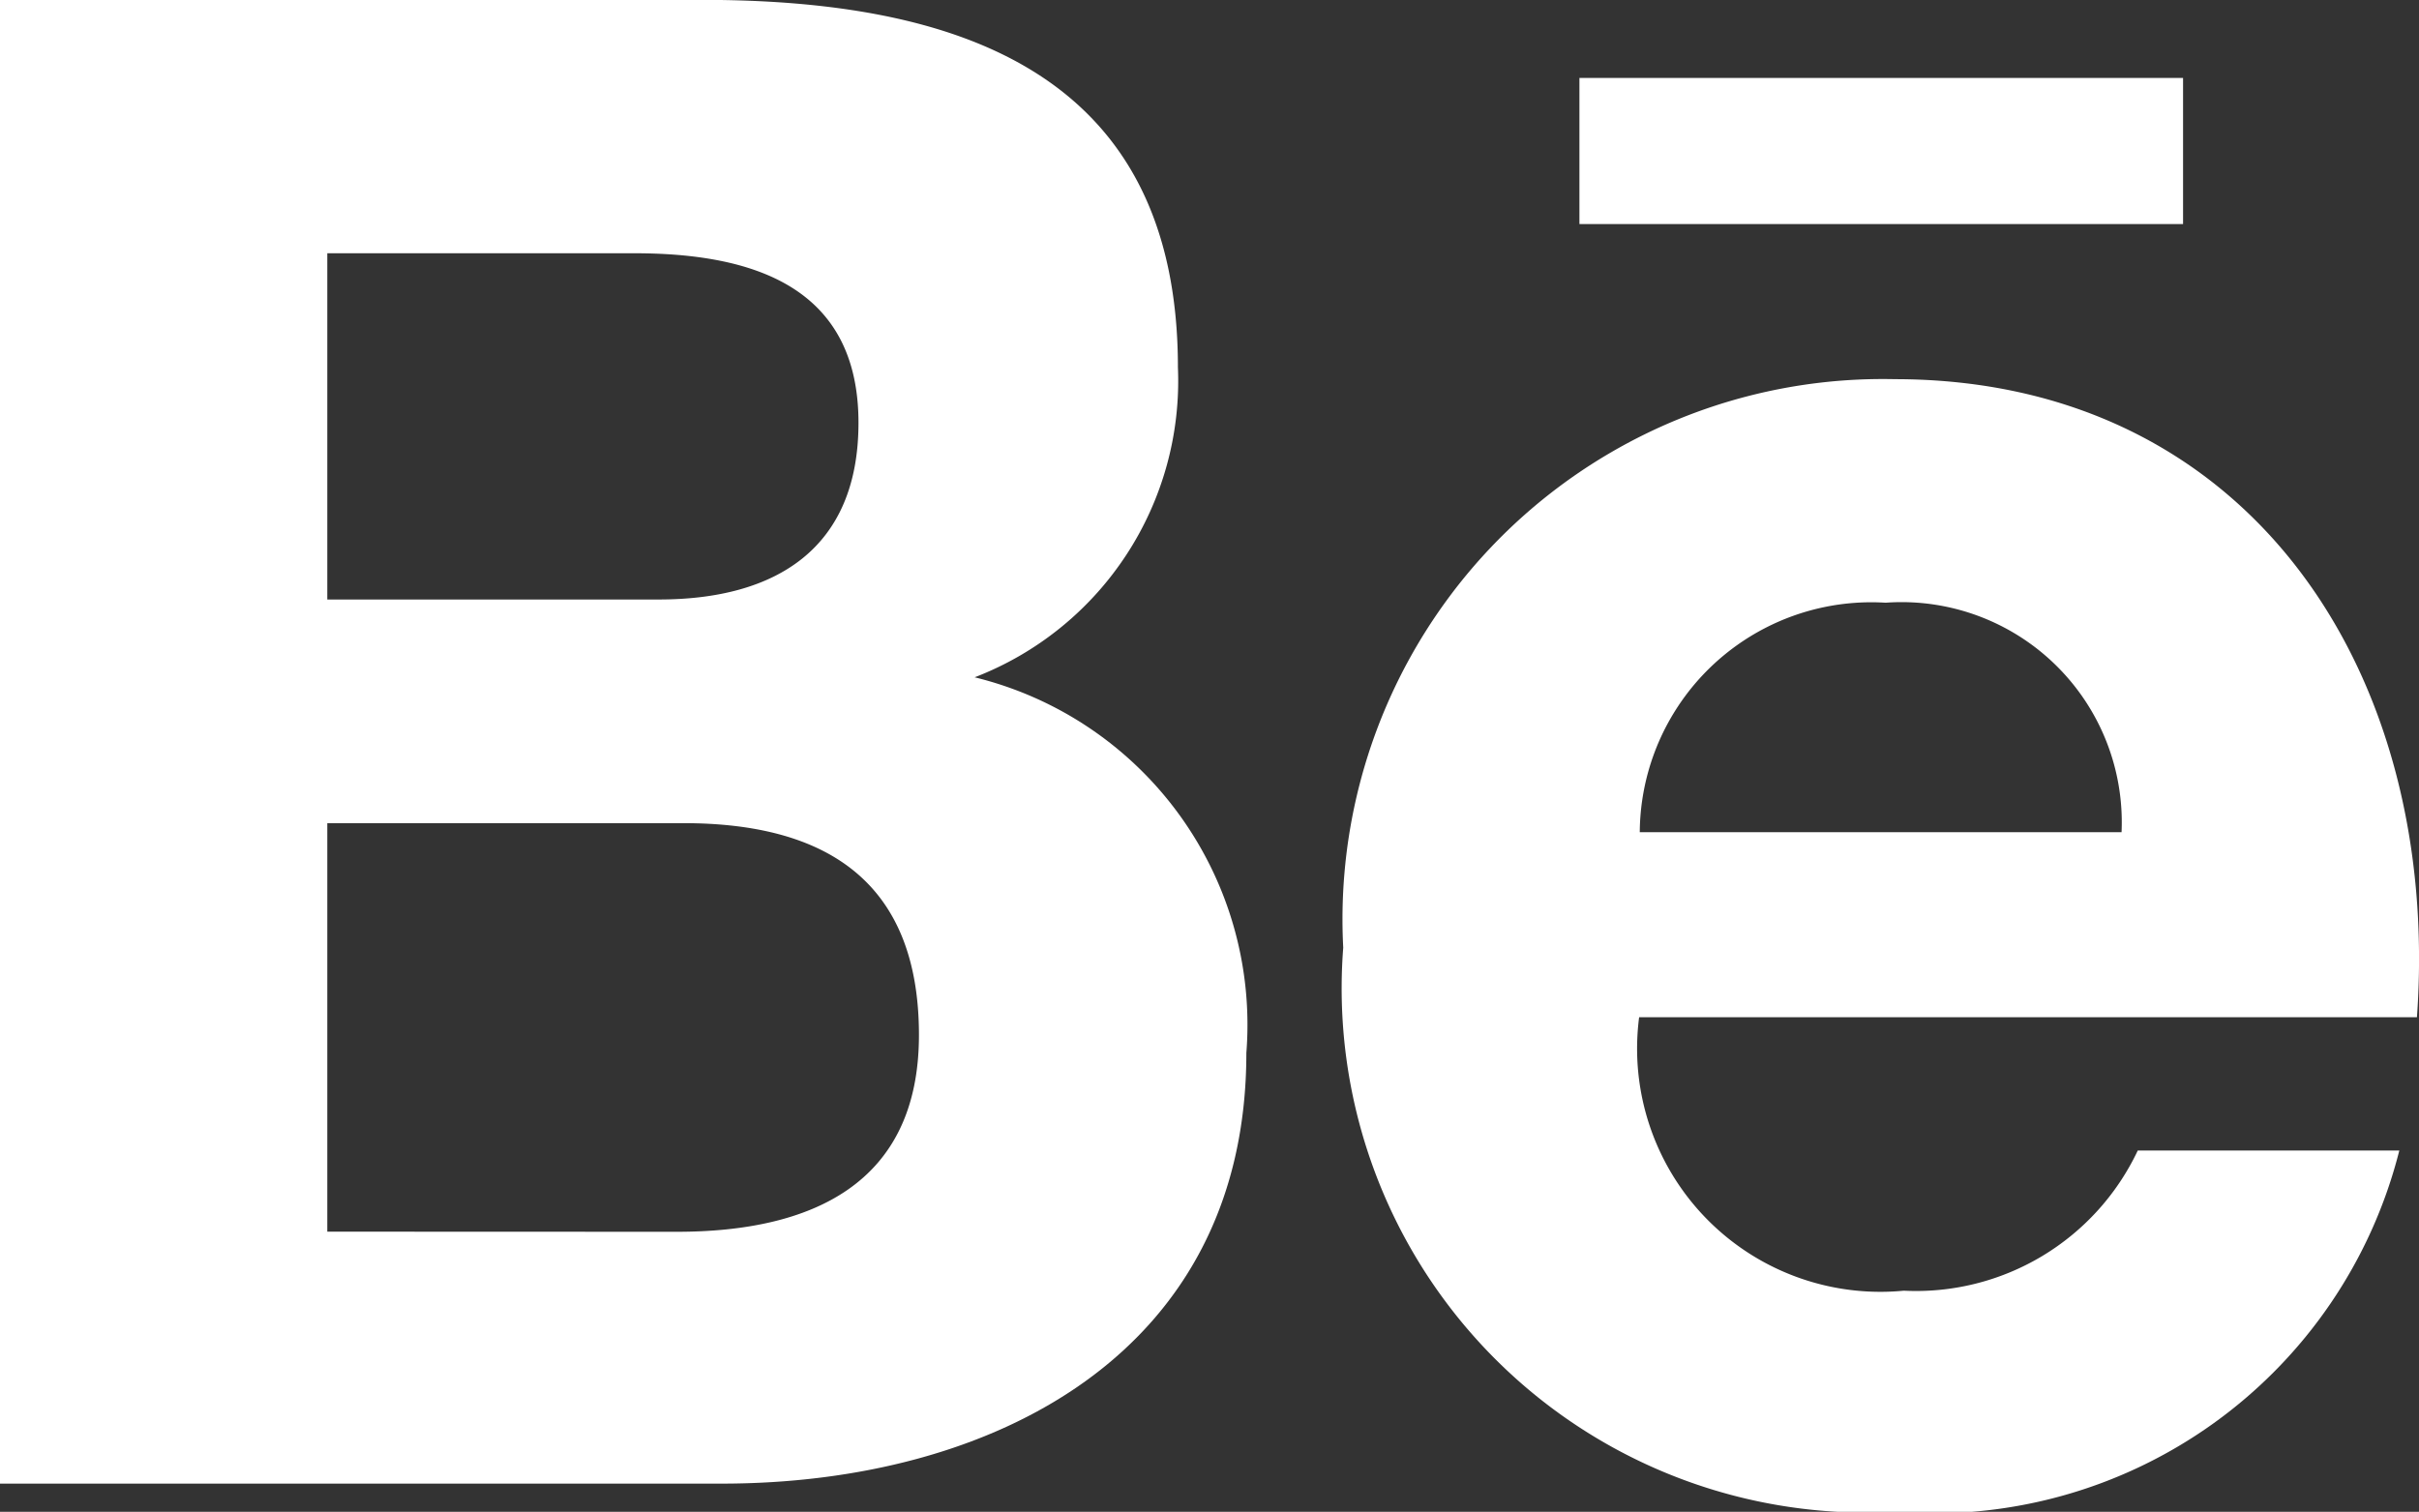
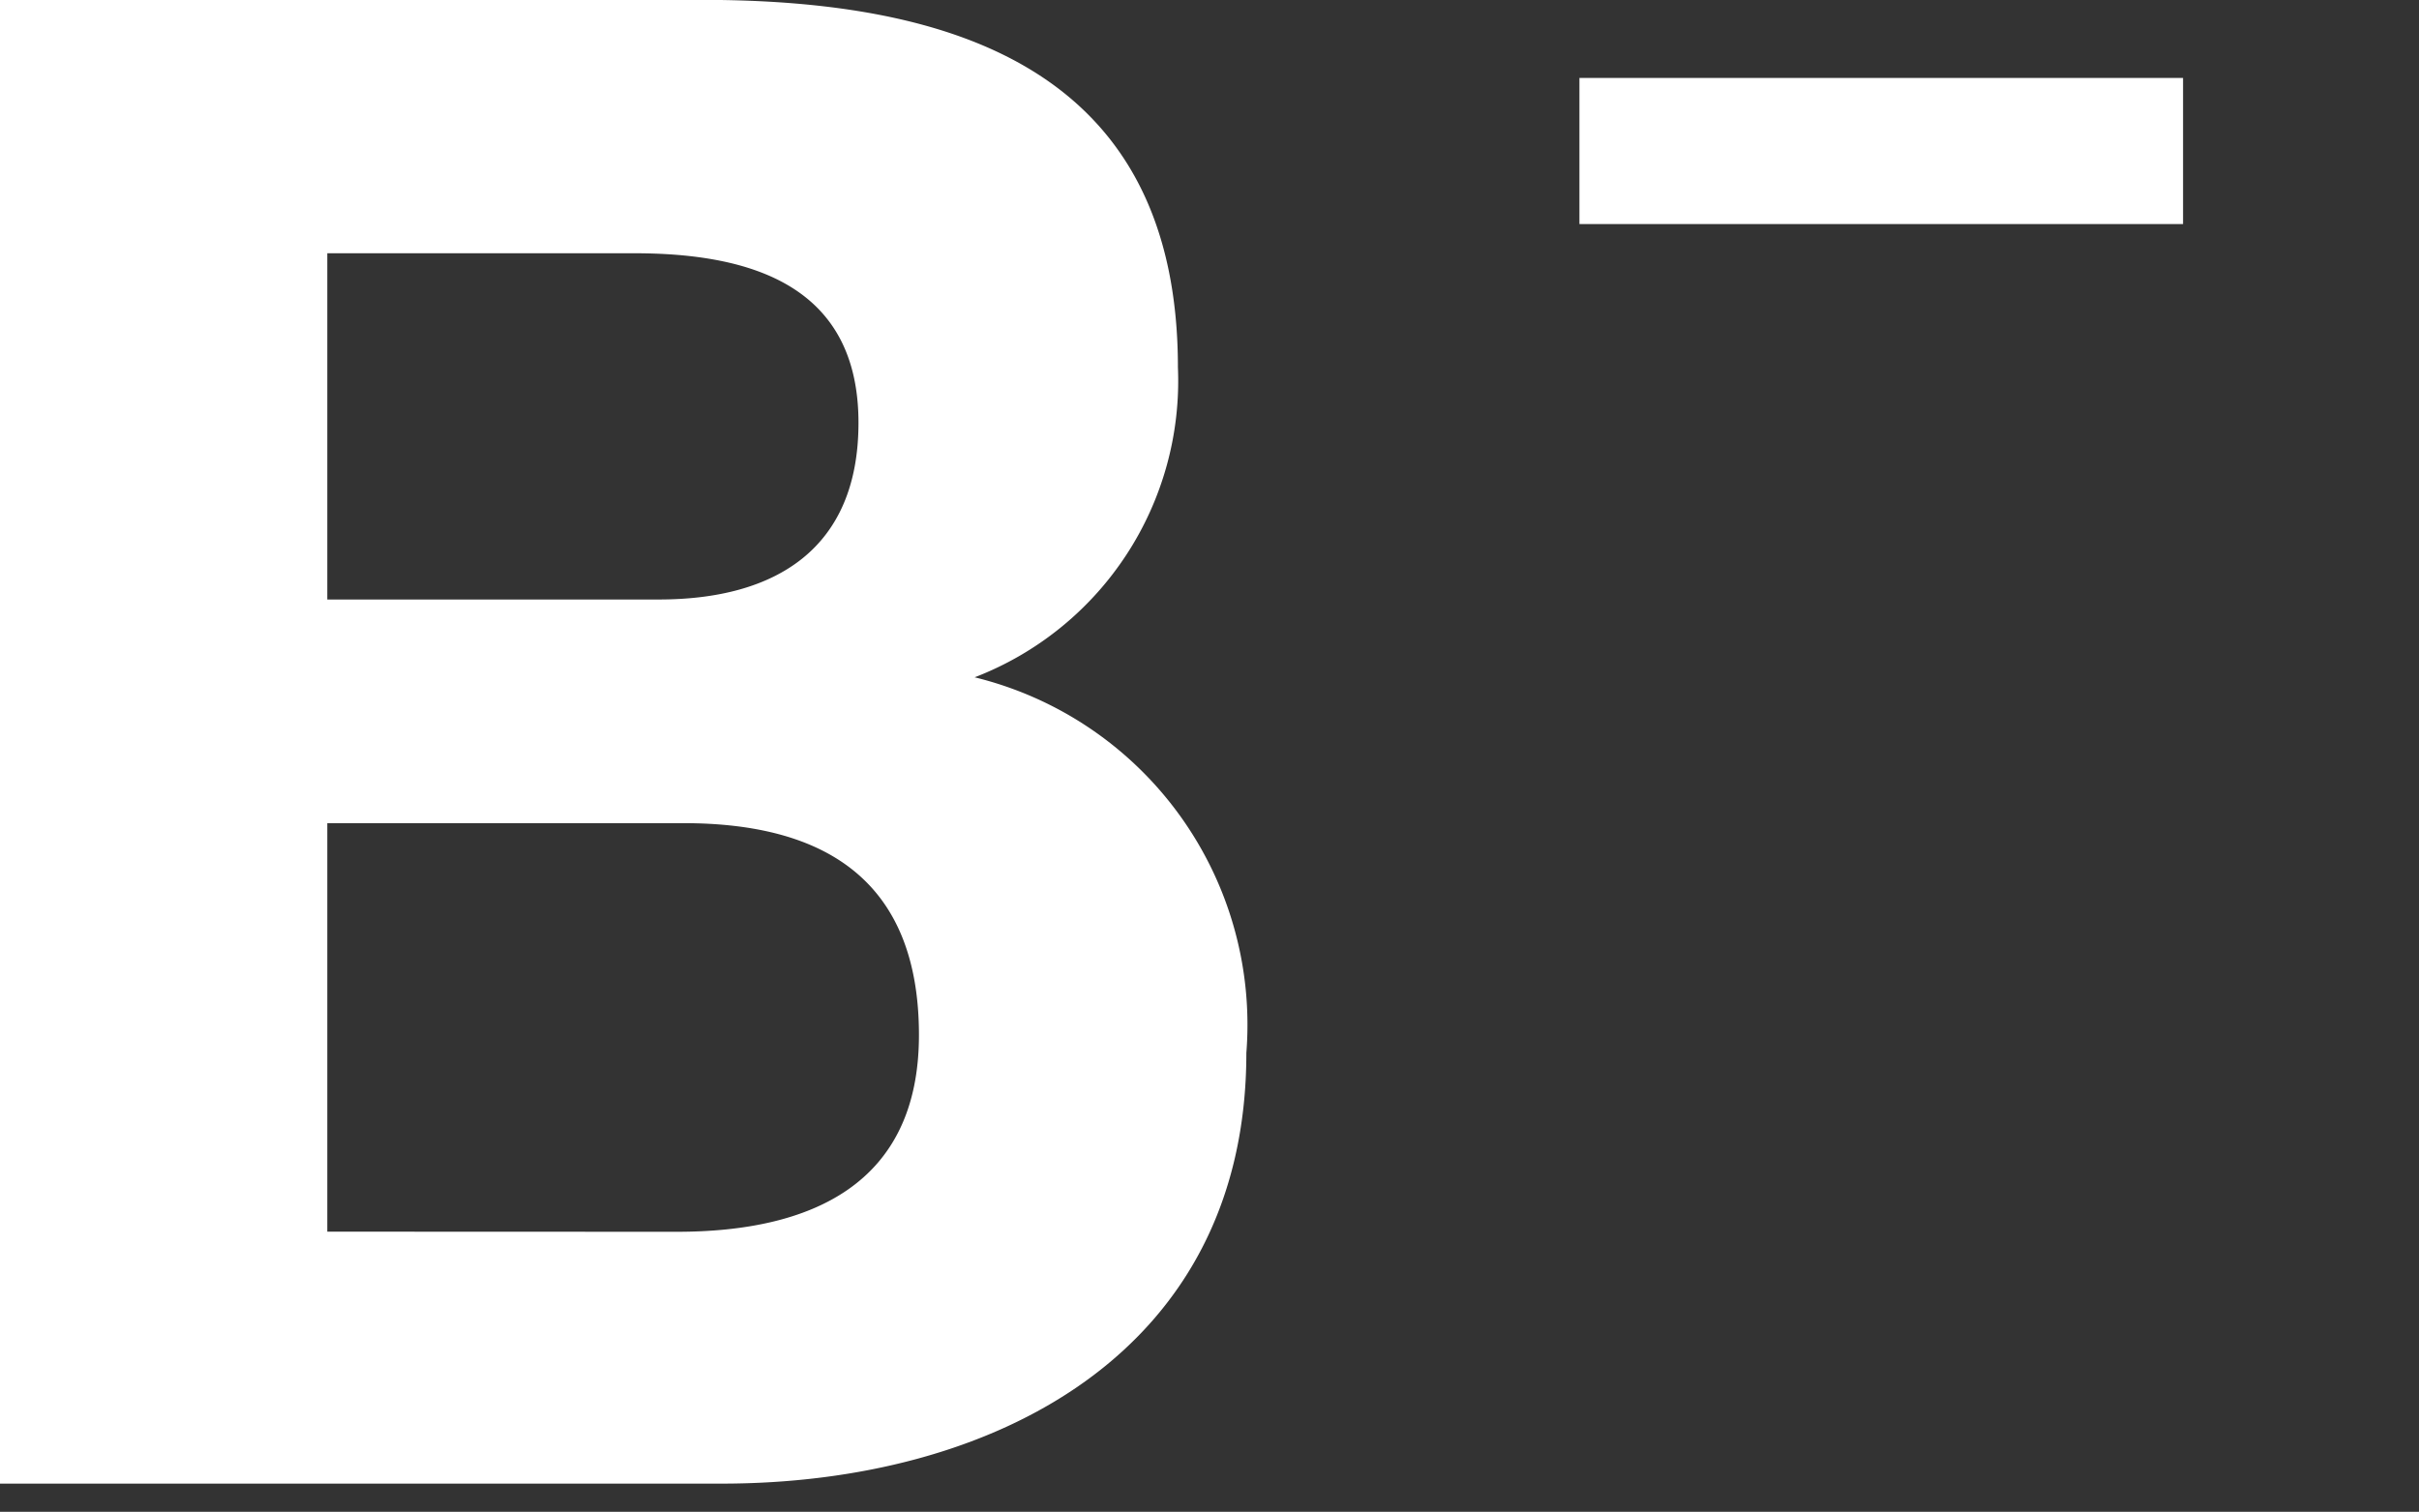
<svg xmlns="http://www.w3.org/2000/svg" width="18.803" height="11.754" viewBox="0 0 18.803 11.754">
  <rect x="0" y="0" width="18.803" height="11.754" fill="#333333" stroke="none" />
  <defs>
    <style>.a{fill:#fff;}</style>
  </defs>
  <g transform="translate(0 -4.5)">
    <path class="a" d="M9.688,12.686a2.781,2.781,0,0,0-2.112-2.92,2.469,2.469,0,0,0,1.58-2.409c0-2.3-1.718-2.858-3.7-2.858H0V16.035H5.609c2.1,0,4.079-1.005,4.079-3.349ZM2.544,6.469H4.93c.918,0,1.743.257,1.743,1.318,0,.979-.643,1.374-1.552,1.374H2.544Zm0,7.607V10.9H5.315c1.12,0,1.828.465,1.828,1.647,0,1.165-.845,1.53-1.881,1.53Z" />
-     <path class="a" d="M17.612,17.068a3.734,3.734,0,0,0,3.921-2.809H19.5a1.906,1.906,0,0,1-1.819,1.09,1.891,1.891,0,0,1-2.057-2.126H21.67c.191-2.678-1.3-4.961-4.059-4.961a4.2,4.2,0,0,0-4.287,4.42A4.076,4.076,0,0,0,17.612,17.068ZM17.54,10a1.712,1.712,0,0,1,1.834,1.784H15.629A1.8,1.8,0,0,1,17.54,10Z" transform="translate(-2.883 -0.814)" />
    <path class="a" d="M15.667,5.273h4.692V6.409H15.667Z" transform="translate(-3.39 -0.167)" />
  </g>
</svg>